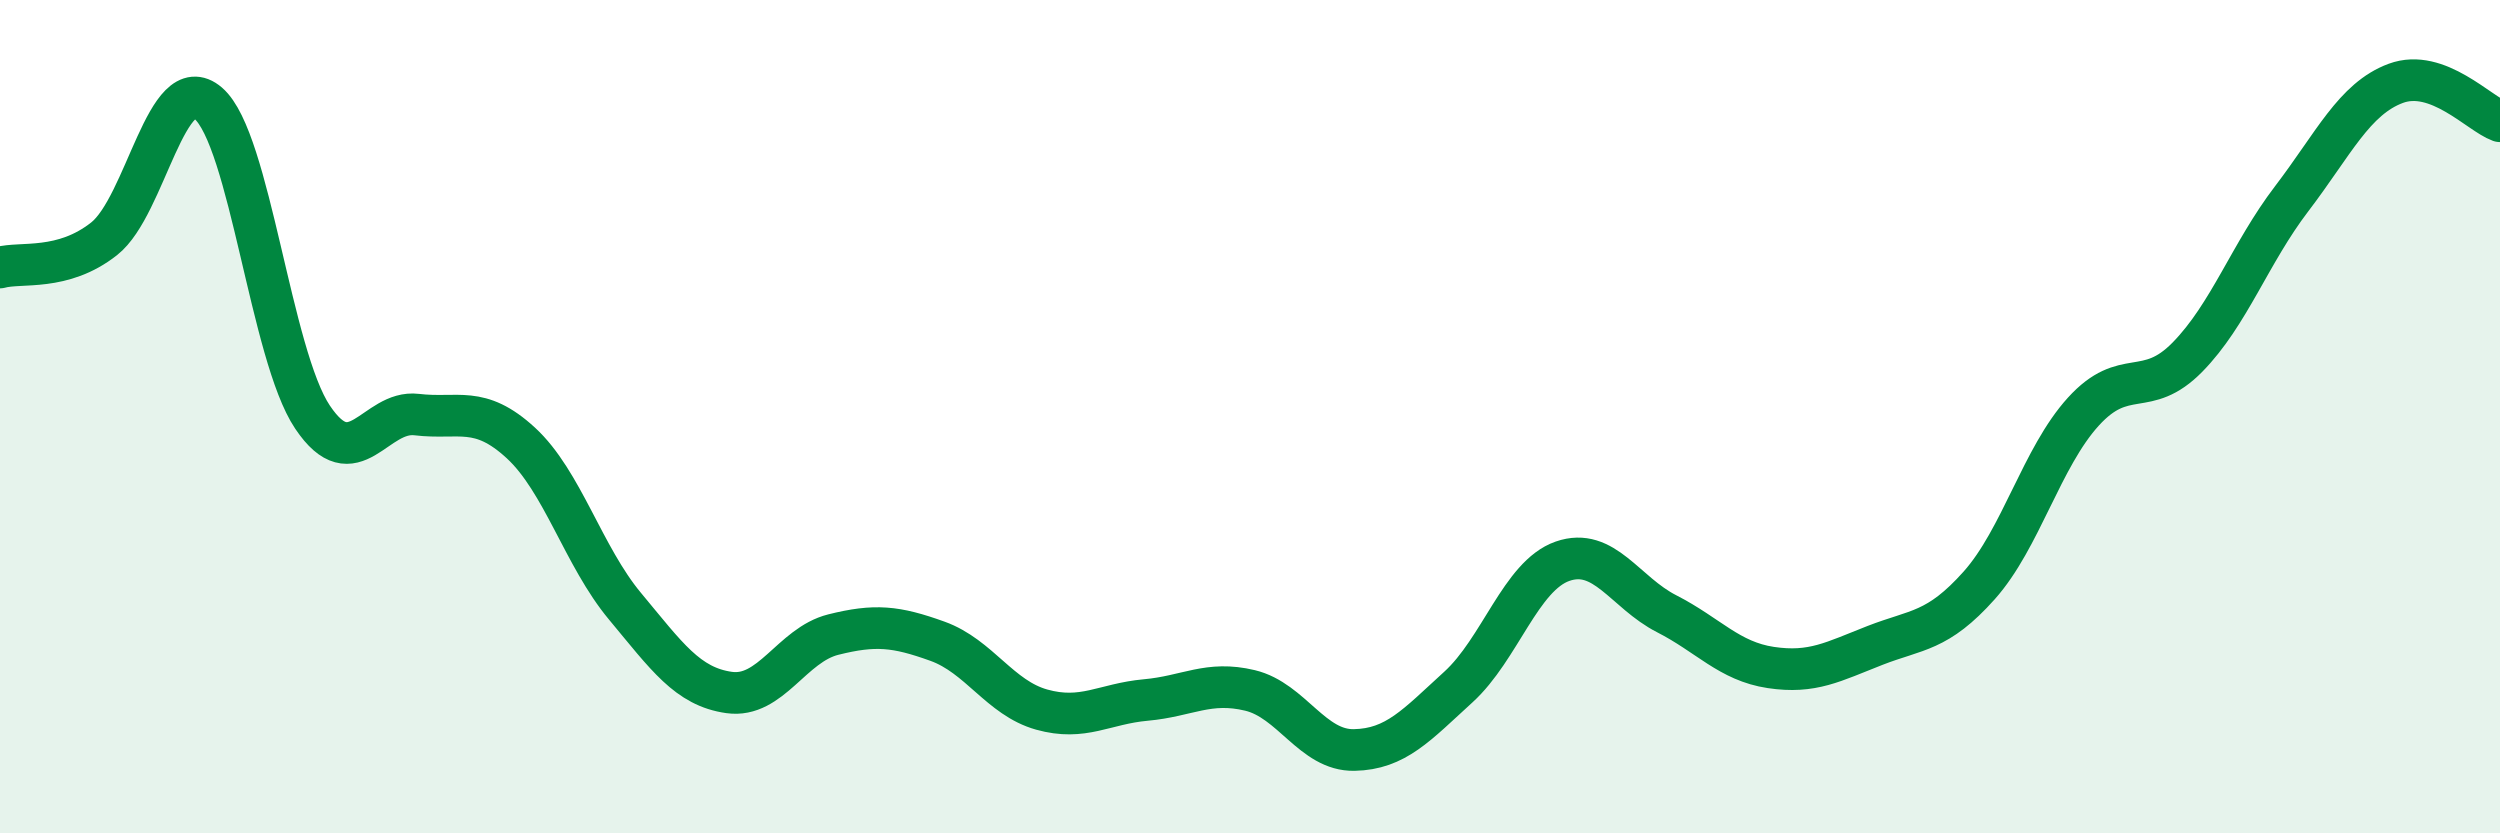
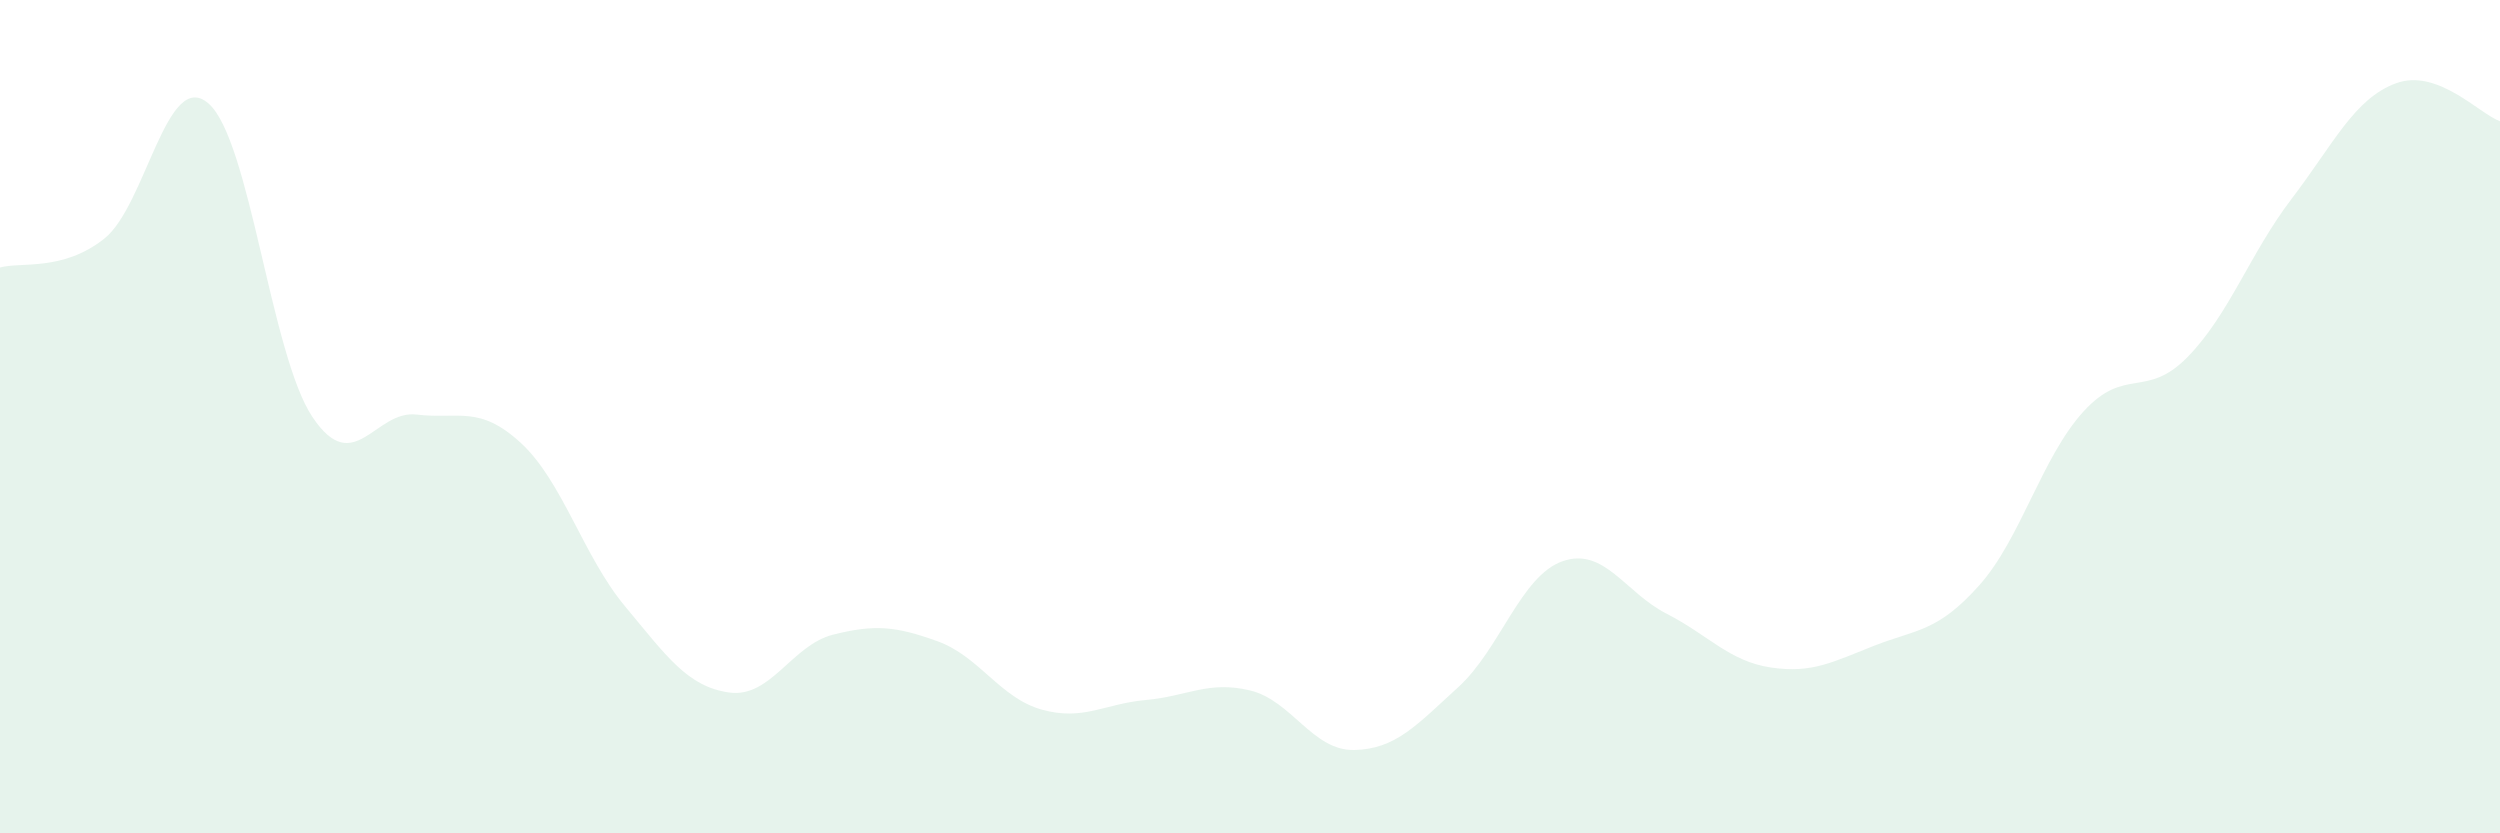
<svg xmlns="http://www.w3.org/2000/svg" width="60" height="20" viewBox="0 0 60 20">
  <path d="M 0,6.42 C 0.5,6.28 1.5,6.52 2.5,5.73 C 3.5,4.94 4,1.62 5,2.48 C 6,3.34 6.5,8.52 7.5,10.01 C 8.5,11.5 9,9.83 10,9.95 C 11,10.07 11.5,9.71 12.5,10.63 C 13.5,11.55 14,13.35 15,14.55 C 16,15.75 16.5,16.48 17.5,16.62 C 18.5,16.76 19,15.48 20,15.23 C 21,14.98 21.5,15.03 22.5,15.39 C 23.5,15.75 24,16.75 25,17.03 C 26,17.31 26.5,16.89 27.5,16.8 C 28.5,16.71 29,16.33 30,16.57 C 31,16.81 31.5,18.02 32.5,18 C 33.5,17.98 34,17.4 35,16.49 C 36,15.58 36.5,13.82 37.5,13.47 C 38.5,13.12 39,14.22 40,14.73 C 41,15.24 41.5,15.87 42.5,16.02 C 43.5,16.17 44,15.88 45,15.49 C 46,15.1 46.5,15.17 47.5,14.05 C 48.5,12.93 49,10.98 50,9.88 C 51,8.78 51.5,9.59 52.5,8.57 C 53.5,7.55 54,6.08 55,4.77 C 56,3.46 56.5,2.37 57.5,2 C 58.5,1.63 59.5,2.73 60,2.91L60 20L0 20Z" fill="#008740" opacity="0.1" stroke-linecap="round" stroke-linejoin="round" />
-   <path d="M 0,6.42 C 0.5,6.28 1.5,6.52 2.5,5.73 C 3.5,4.94 4,1.62 5,2.48 C 6,3.34 6.5,8.52 7.5,10.01 C 8.5,11.5 9,9.83 10,9.95 C 11,10.07 11.5,9.71 12.5,10.63 C 13.5,11.55 14,13.35 15,14.55 C 16,15.75 16.5,16.48 17.5,16.62 C 18.5,16.76 19,15.48 20,15.23 C 21,14.98 21.5,15.03 22.5,15.39 C 23.5,15.75 24,16.75 25,17.03 C 26,17.31 26.5,16.89 27.5,16.8 C 28.5,16.71 29,16.33 30,16.57 C 31,16.81 31.5,18.02 32.5,18 C 33.5,17.98 34,17.4 35,16.49 C 36,15.58 36.5,13.82 37.5,13.47 C 38.5,13.12 39,14.22 40,14.73 C 41,15.24 41.5,15.87 42.5,16.02 C 43.5,16.17 44,15.88 45,15.49 C 46,15.1 46.5,15.17 47.5,14.05 C 48.5,12.93 49,10.98 50,9.88 C 51,8.78 51.5,9.59 52.5,8.57 C 53.5,7.55 54,6.08 55,4.77 C 56,3.46 56.5,2.37 57.5,2 C 58.5,1.63 59.5,2.73 60,2.91" stroke="#008740" stroke-width="1" fill="none" stroke-linecap="round" stroke-linejoin="round" />
</svg>